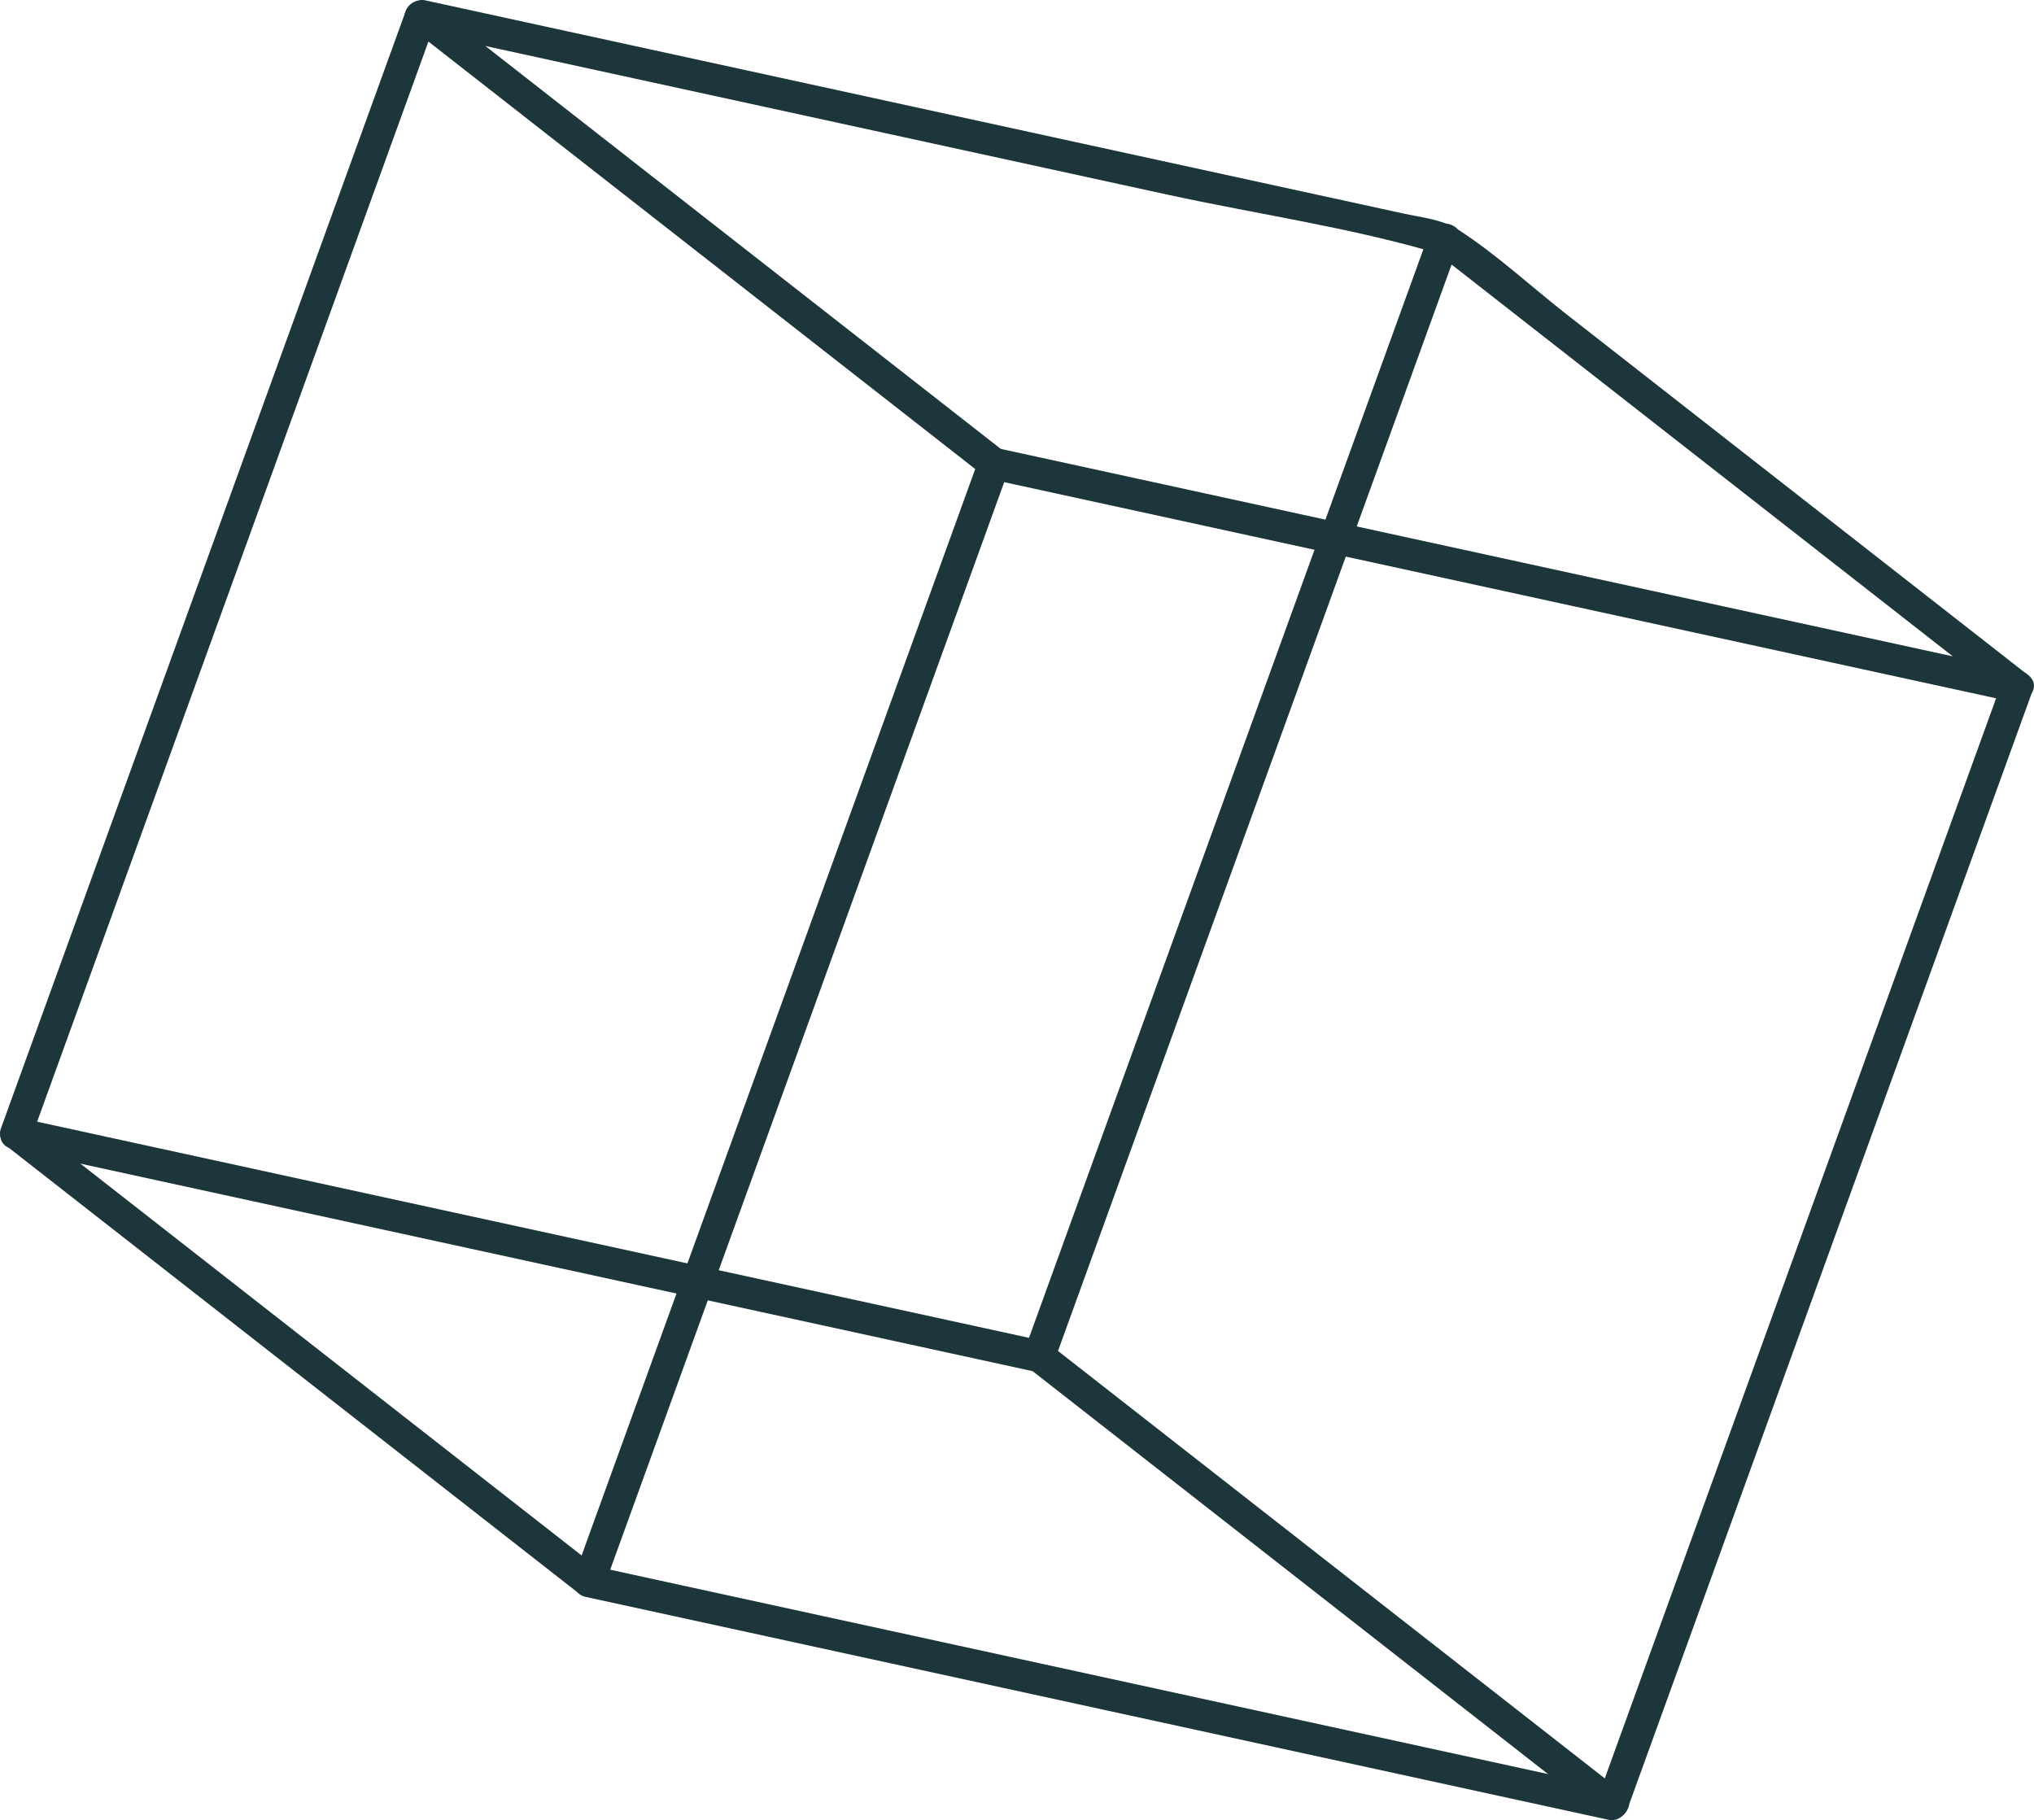
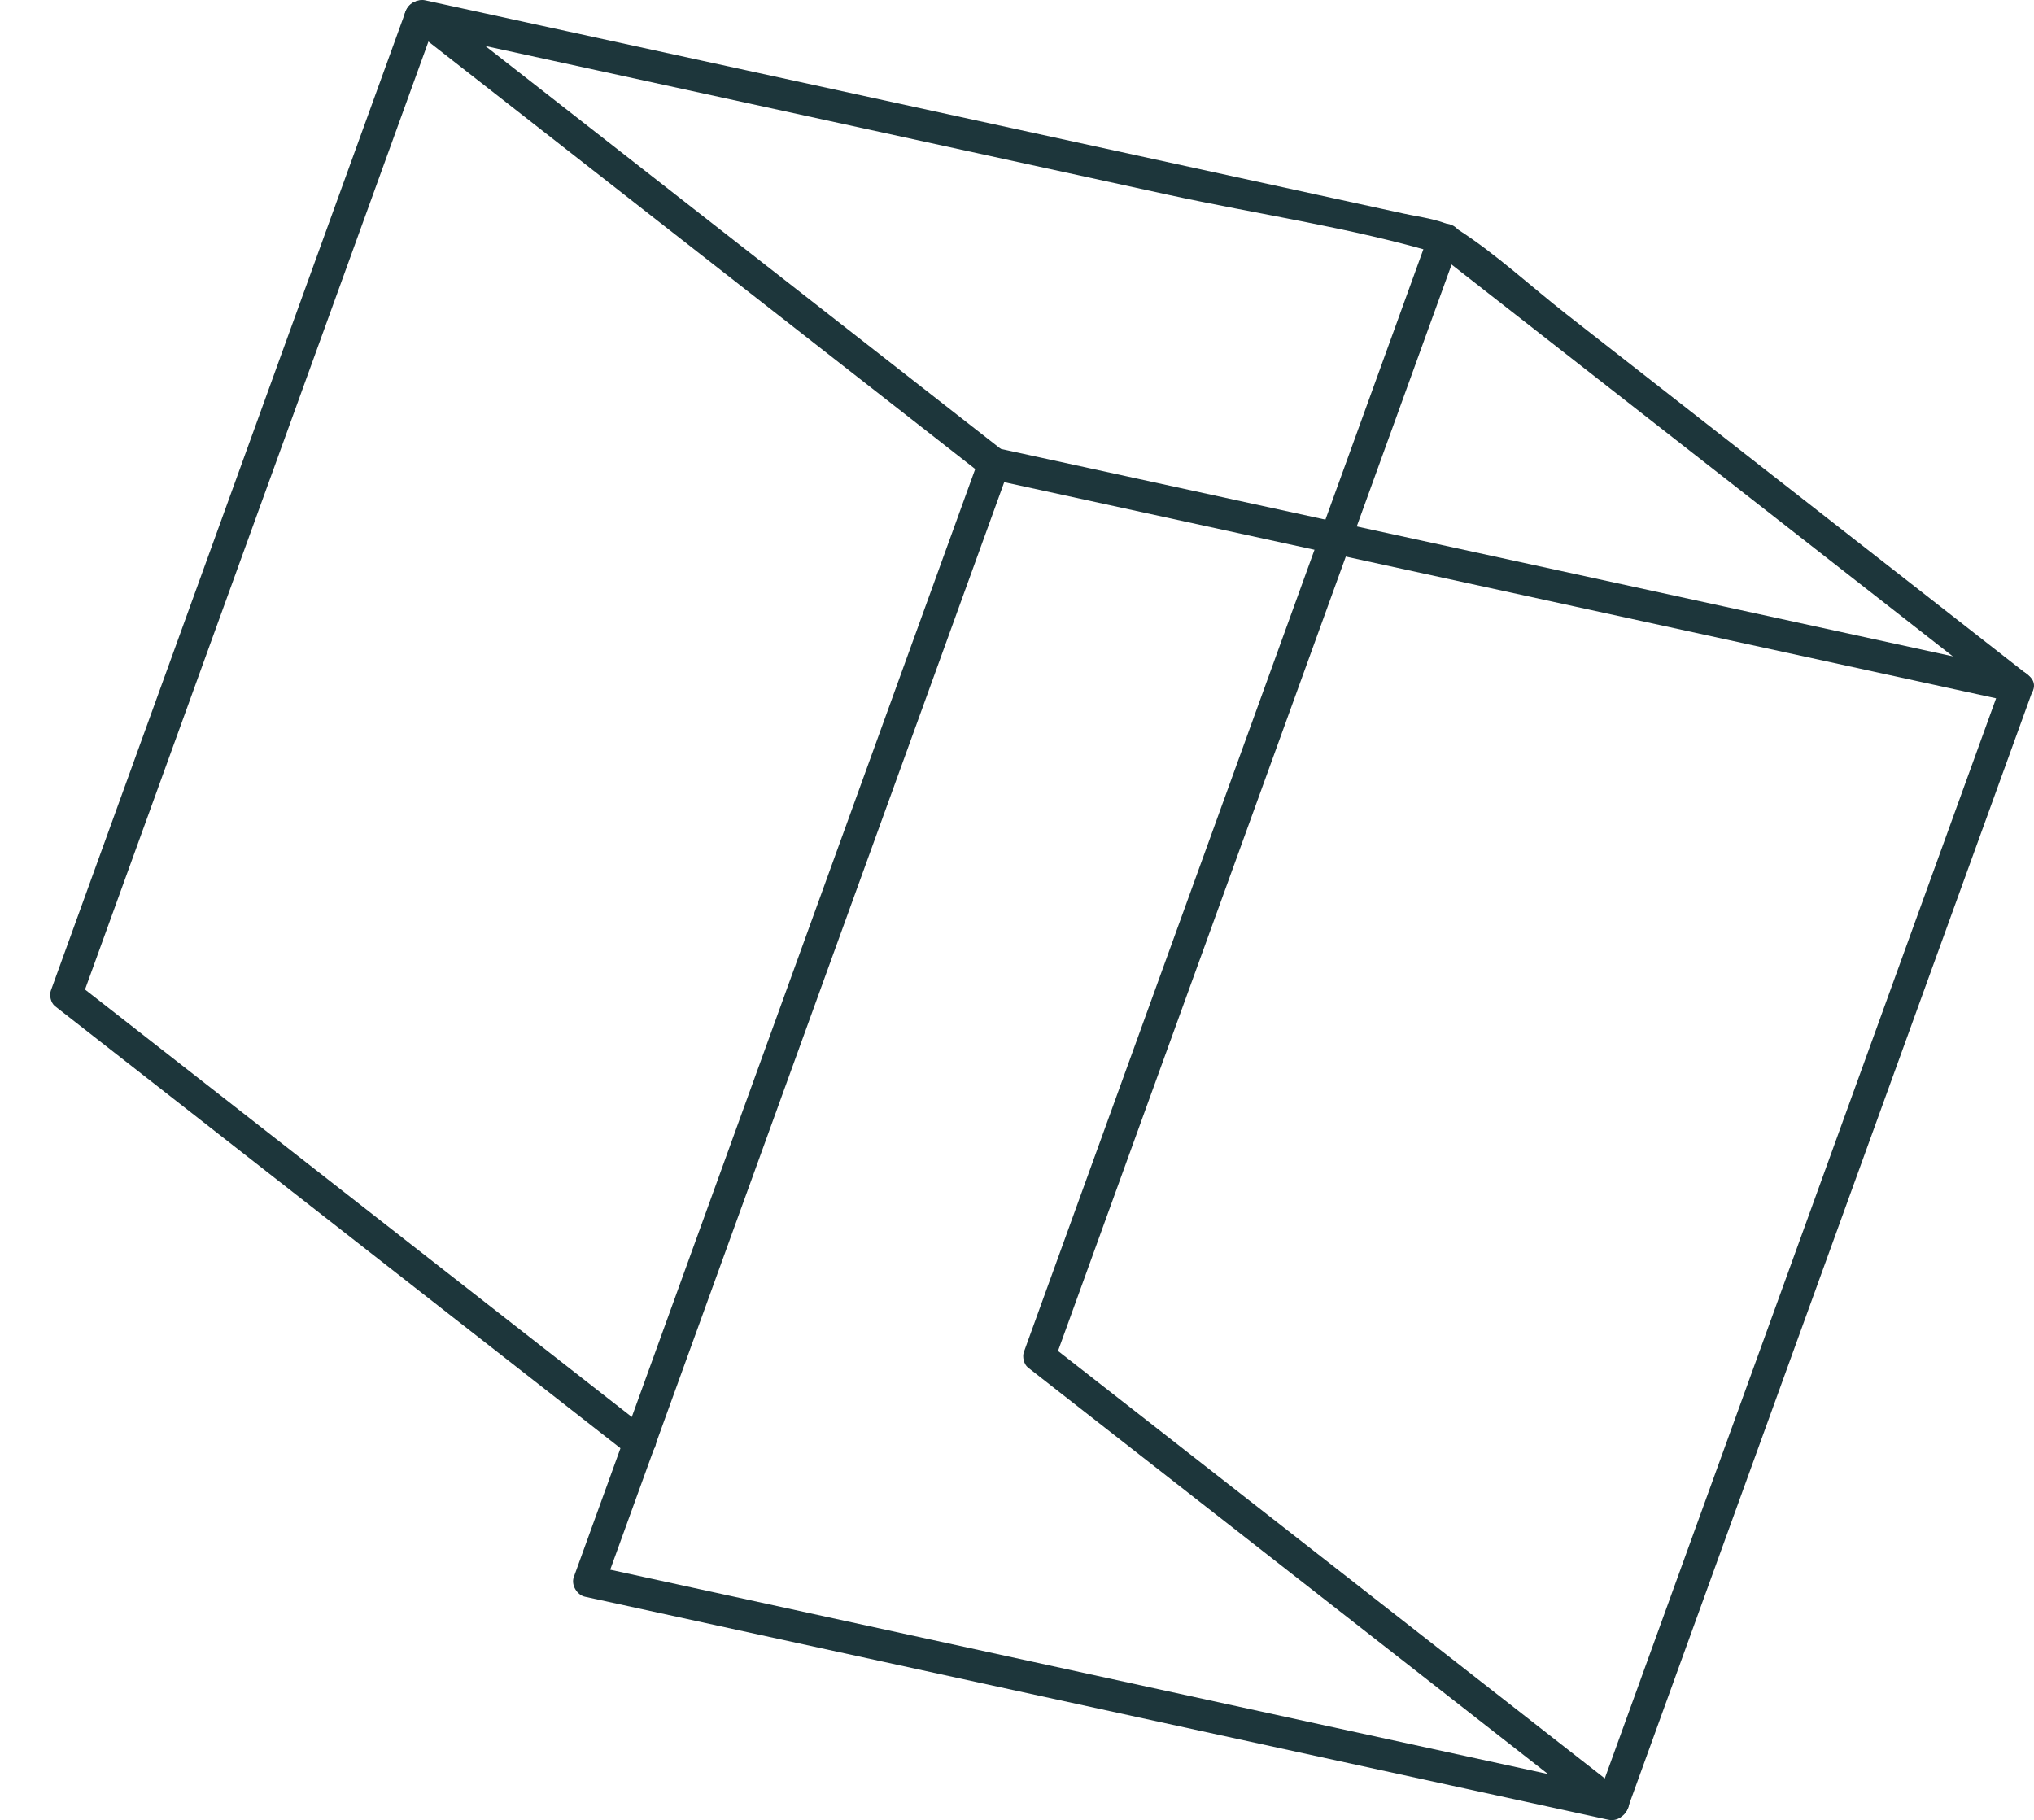
<svg xmlns="http://www.w3.org/2000/svg" version="1.1" id="Layer_1" x="0px" y="0px" viewBox="0 0 63.895 57.176" style="enable-background:new 0 0 63.895 57.176;" xml:space="preserve">
  <g>
    <g>
      <g>
        <g>
          <path style="fill:#1D363B;" d="M50.78,56.199c-9.362-2.04-18.724-4.08-28.085-6.12c-1.352-0.295-2.704-0.589-4.056-0.884      c0.116,0.205,0.233,0.41,0.349,0.615c3.715-10.253,7.429-20.507,11.144-30.76c0.525-1.45,1.051-2.9,1.576-4.351      c-0.205,0.116-0.41,0.233-0.615,0.349c9.362,2.04,18.724,4.08,28.085,6.12c1.352,0.295,2.704,0.589,4.056,0.884      c-0.116-0.205-0.233-0.41-0.349-0.615c-3.715,10.253-7.429,20.507-11.144,30.76c-0.525,1.45-1.051,2.9-1.576,4.351      c-0.22,0.606,0.746,0.867,0.964,0.266c3.715-10.253,7.429-20.507,11.144-30.76c0.525-1.45,1.051-2.9,1.576-4.351      c0.089-0.245-0.101-0.561-0.349-0.615c-9.362-2.04-18.724-4.08-28.085-6.12c-1.352-0.295-2.704-0.589-4.056-0.884      c-0.28-0.061-0.519,0.083-0.615,0.349C27.029,24.687,23.314,34.94,19.6,45.193c-0.525,1.45-1.051,2.9-1.576,4.351      c-0.089,0.245,0.101,0.561,0.349,0.615c9.362,2.04,18.724,4.08,28.085,6.12c1.352,0.295,2.704,0.589,4.056,0.884      C51.142,57.3,51.41,56.336,50.78,56.199z" />
        </g>
      </g>
      <g>
        <g>
          <path style="fill:#1D363B;" d="M63.721,21.217c-2.805-2.193-5.61-4.386-8.415-6.578c-2.029-1.586-4.058-3.173-6.087-4.759      c-1.117-0.873-2.209-1.89-3.402-2.659c-0.512-0.33-1.13-0.383-1.728-0.513c-1.75-0.381-3.5-0.763-5.25-1.144      C33.716,4.447,28.592,3.33,23.469,2.214c-3.371-0.735-6.742-1.469-10.113-2.204c-0.438-0.095-0.912,0.503-0.486,0.836      c5.251,4.105,10.502,8.21,15.753,12.315c0.75,0.586,1.5,1.173,2.25,1.759c0.501,0.392,1.214-0.311,0.707-0.707      c-5.251-4.105-10.502-8.21-15.753-12.315c-0.75-0.586-1.5-1.173-2.25-1.759c-0.162,0.279-0.324,0.557-0.486,0.836      c7.864,1.714,15.728,3.427,23.591,5.141c2.818,0.614,5.775,1.035,8.54,1.861c-0.146-0.044-0.294-0.188-0.077-0.021      c0.167,0.128,0.331,0.259,0.497,0.388c0.608,0.475,1.216,0.951,1.824,1.426c1.889,1.477,3.778,2.954,5.667,4.43      c3.294,2.575,6.587,5.15,9.881,7.724C63.515,22.316,64.228,21.613,63.721,21.217L63.721,21.217z" />
        </g>
      </g>
      <g>
        <g>
-           <path style="fill:#1D363B;" d="M12.741,0.359C9.026,10.613,5.312,20.866,1.597,31.12c-0.525,1.45-1.051,2.9-1.576,4.351      c-0.054,0.149,0.001,0.386,0.129,0.486c5.251,4.105,10.502,8.21,15.753,12.315c0.75,0.586,1.5,1.173,2.25,1.759      c0.501,0.392,1.214-0.311,0.707-0.707c-5.251-4.105-10.502-8.21-15.753-12.315c-0.75-0.586-1.5-1.173-2.25-1.759      c0.043,0.162,0.086,0.324,0.129,0.486C4.7,25.483,8.414,15.229,12.129,4.976c0.525-1.45,1.051-2.9,1.576-4.351      C13.925,0.019,12.959-0.242,12.741,0.359L12.741,0.359z" />
+           <path style="fill:#1D363B;" d="M12.741,0.359C9.026,10.613,5.312,20.866,1.597,31.12c-0.054,0.149,0.001,0.386,0.129,0.486c5.251,4.105,10.502,8.21,15.753,12.315c0.75,0.586,1.5,1.173,2.25,1.759      c0.501,0.392,1.214-0.311,0.707-0.707c-5.251-4.105-10.502-8.21-15.753-12.315c-0.75-0.586-1.5-1.173-2.25-1.759      c0.043,0.162,0.086,0.324,0.129,0.486C4.7,25.483,8.414,15.229,12.129,4.976c0.525-1.45,1.051-2.9,1.576-4.351      C13.925,0.019,12.959-0.242,12.741,0.359L12.741,0.359z" />
        </g>
      </g>
    </g>
    <g>
      <g>
        <g>
          <path style="fill:#1D363B;" d="M51.001,56.327c-5.251-4.105-10.502-8.21-15.753-12.315c-0.75-0.586-1.5-1.173-2.25-1.759      c0.043,0.162,0.086,0.324,0.129,0.486c3.715-10.253,7.429-20.507,11.144-30.76c0.525-1.45,1.051-2.9,1.576-4.351      c0.22-0.606-0.746-0.867-0.964-0.266c-3.715,10.253-7.429,20.507-11.144,30.76c-0.525,1.45-1.051,2.9-1.576,4.351      c-0.054,0.149,0.001,0.386,0.129,0.486c5.251,4.105,10.502,8.21,15.753,12.315c0.75,0.586,1.5,1.173,2.25,1.759      C50.795,57.426,51.508,56.724,51.001,56.327L51.001,56.327z" />
        </g>
      </g>
      <g>
        <g>
-           <path style="fill:#1D363B;" d="M32.777,42.125c-9.362-2.04-18.724-4.08-28.085-6.12c-1.352-0.295-2.704-0.589-4.056-0.884      c-0.627-0.137-0.895,0.827-0.266,0.964c9.362,2.04,18.724,4.08,28.085,6.12c1.352,0.295,2.704,0.589,4.056,0.884      C33.139,43.226,33.407,42.262,32.777,42.125L32.777,42.125z" />
-         </g>
+           </g>
      </g>
    </g>
  </g>
</svg>